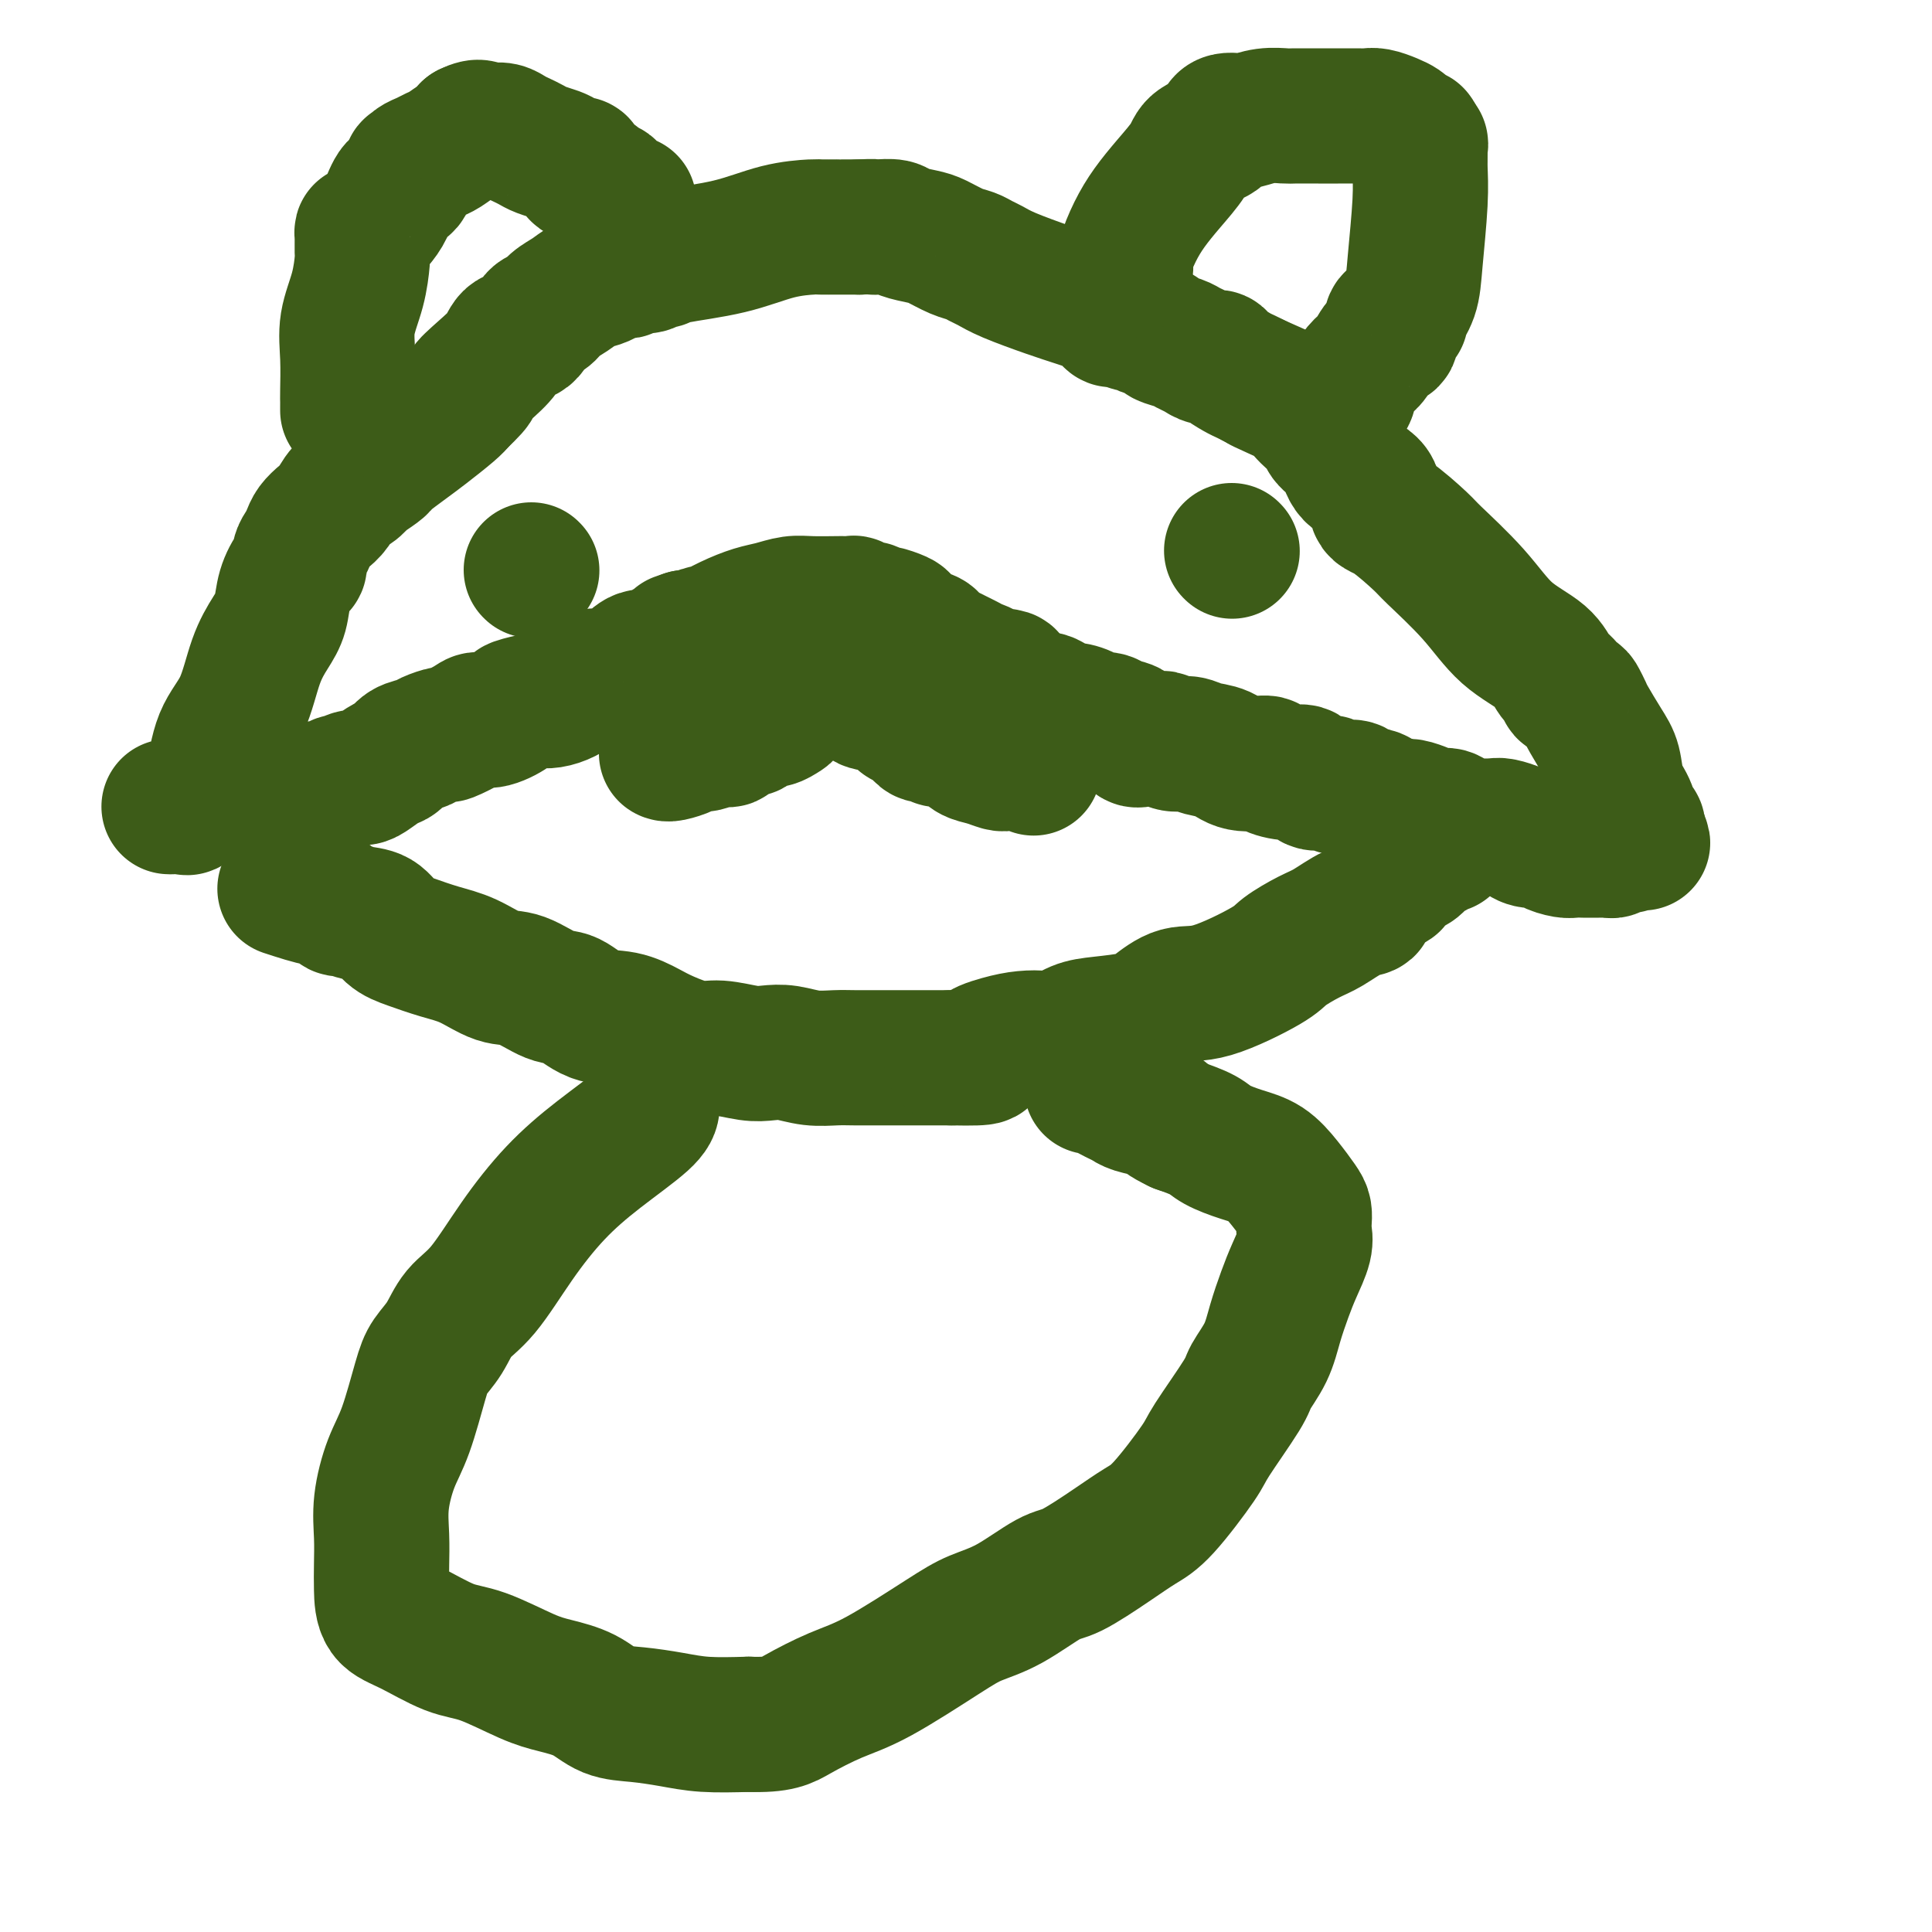
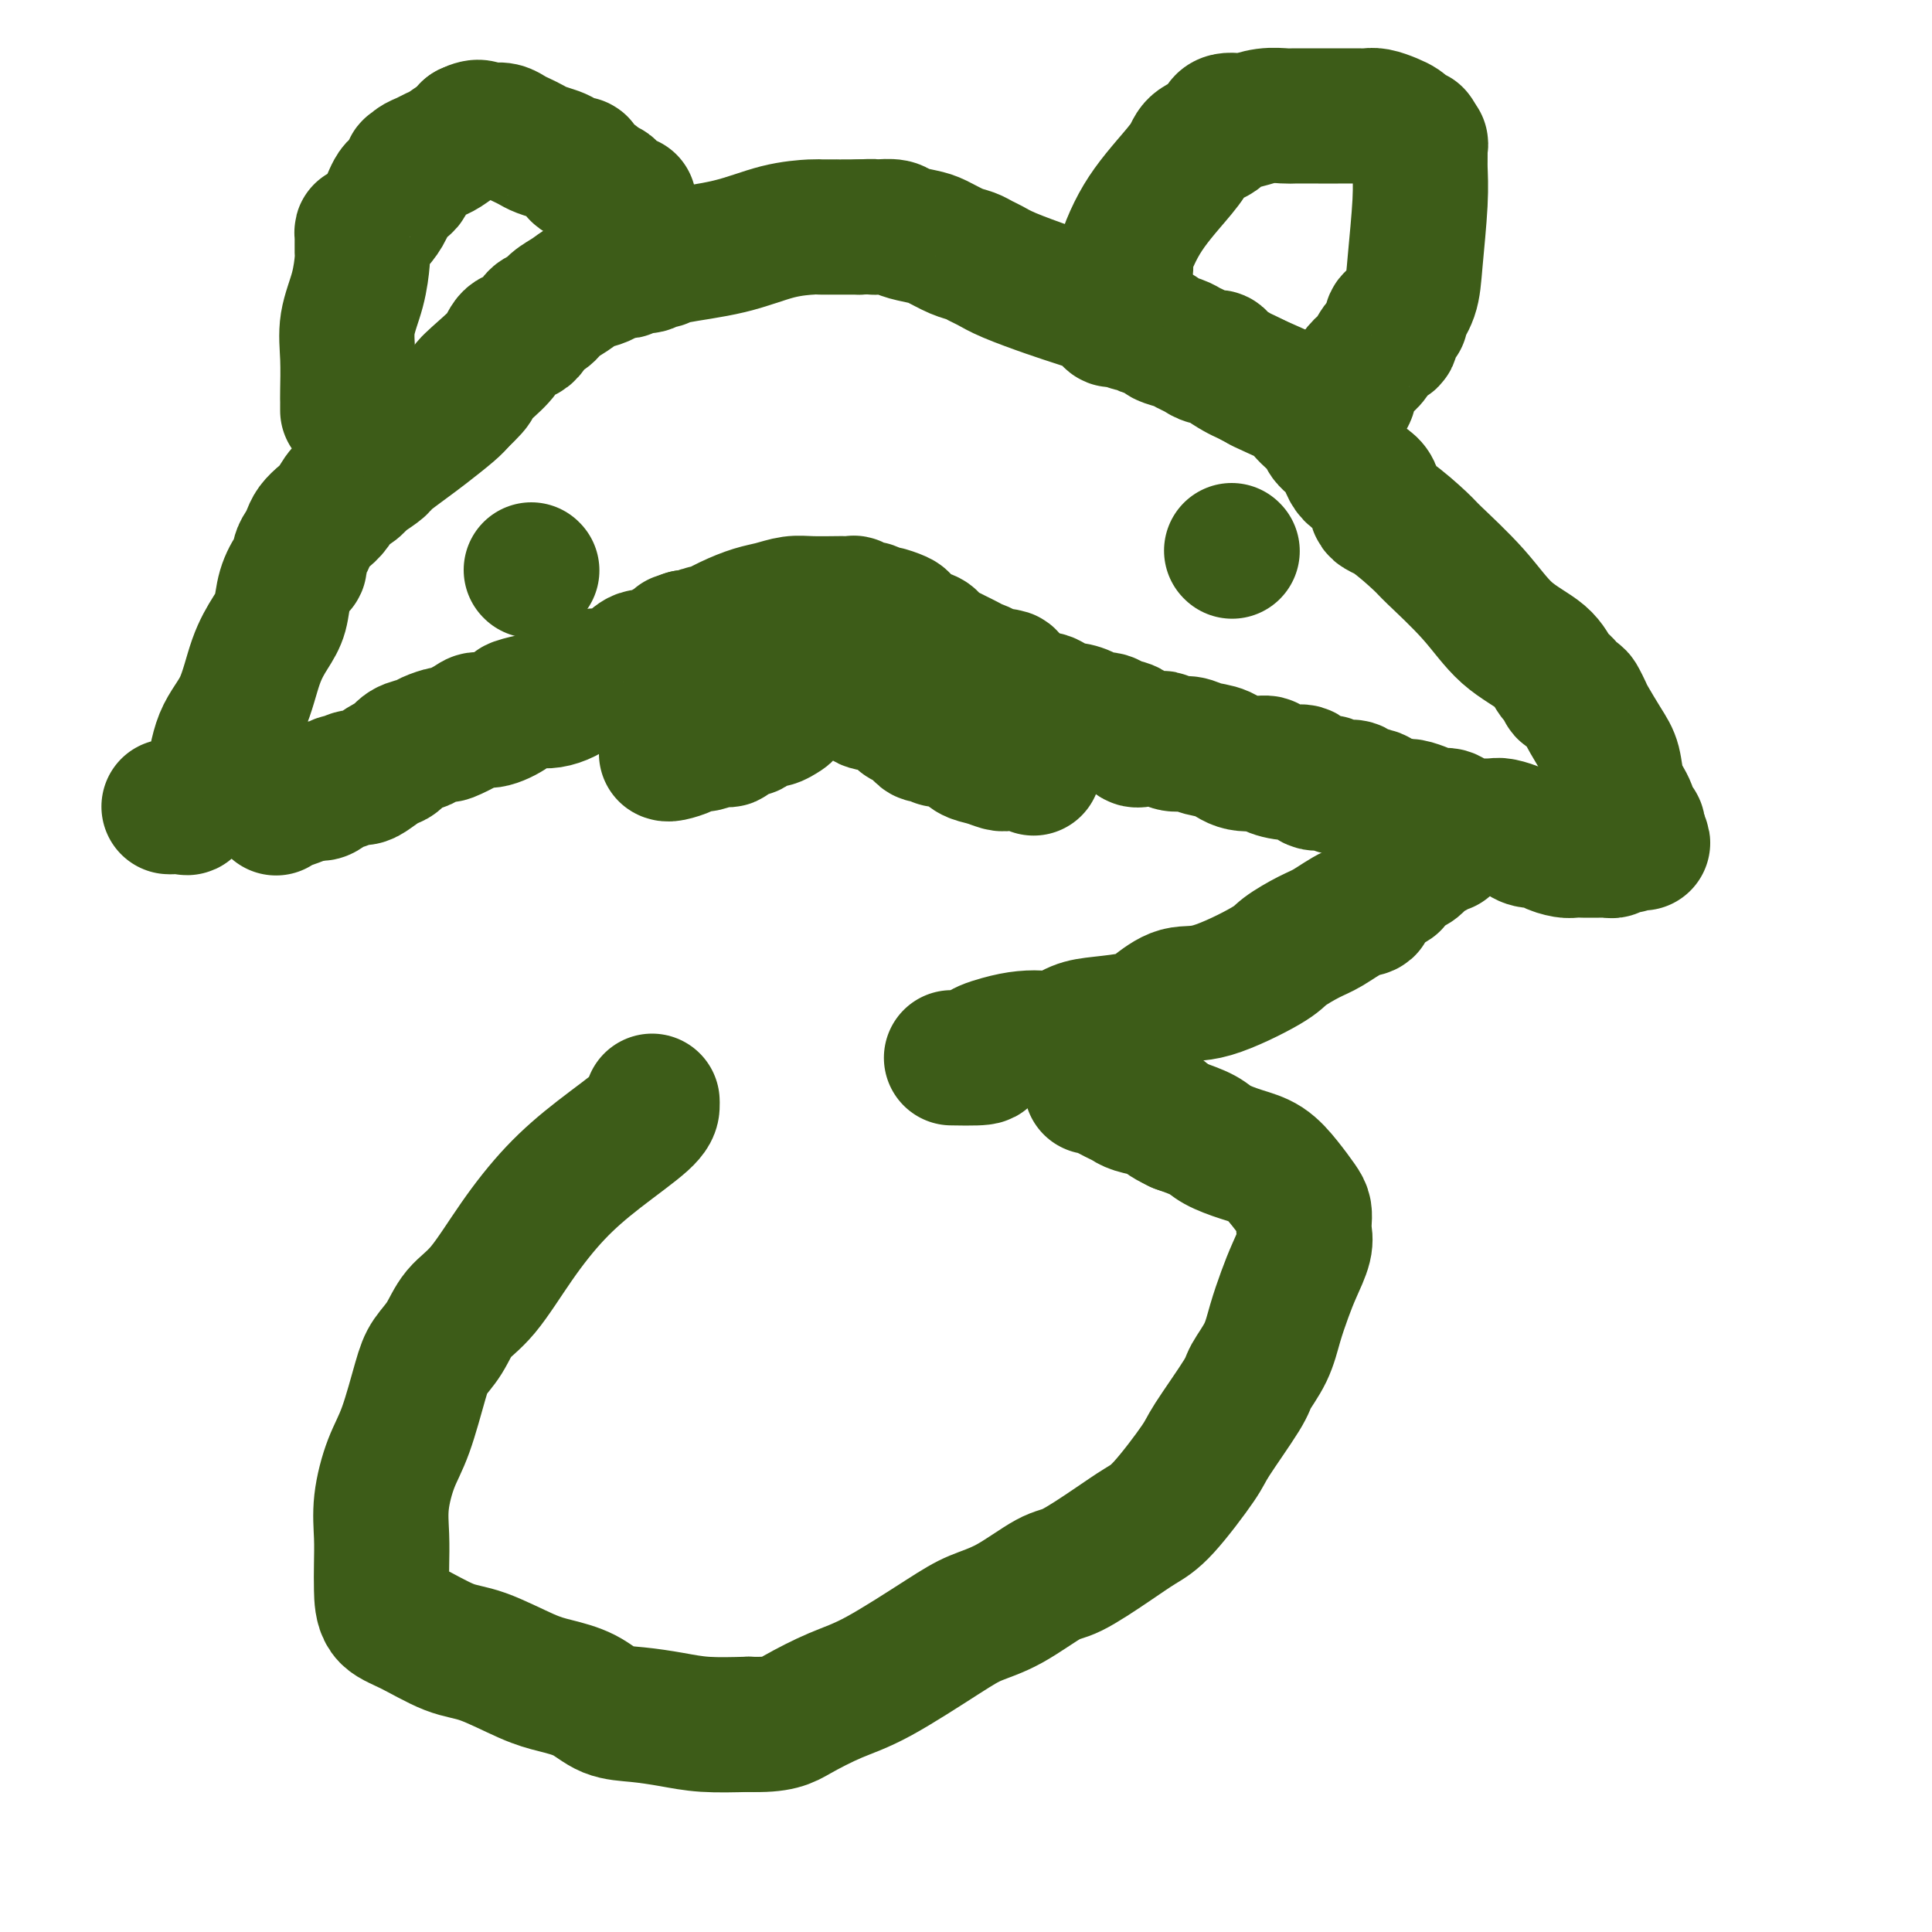
<svg xmlns="http://www.w3.org/2000/svg" viewBox="0 0 400 400" version="1.1">
  <g fill="none" stroke="#3D5C18" stroke-width="28" stroke-linecap="round" stroke-linejoin="round">
    <path d="M110,118c0.000,0.000 0.100,0.100 0.1,0.1" />
    <path d="M255,114c0.000,0.000 0.100,0.100 0.1,0.1" />
    <path d="M35,167c0.222,0.015 0.443,0.030 1,0c0.557,-0.030 1.448,-0.104 2,0c0.552,0.104 0.765,0.385 1,0c0.235,-0.385 0.492,-1.435 1,-2c0.508,-0.565 1.265,-0.646 2,-1c0.735,-0.354 1.446,-0.983 2,-3c0.554,-2.017 0.950,-5.423 2,-8c1.050,-2.577 2.753,-4.323 4,-7c1.247,-2.677 2.039,-6.283 3,-9c0.961,-2.717 2.090,-4.544 3,-6c0.910,-1.456 1.602,-2.540 2,-4c0.398,-1.460 0.502,-3.297 1,-5c0.498,-1.703 1.391,-3.271 2,-4c0.609,-0.729 0.936,-0.618 1,-1c0.064,-0.382 -0.135,-1.257 0,-2c0.135,-0.743 0.602,-1.352 1,-2c0.398,-0.648 0.726,-1.333 1,-2c0.274,-0.667 0.496,-1.315 1,-2c0.504,-0.685 1.292,-1.407 2,-2c0.708,-0.593 1.336,-1.057 2,-2c0.664,-0.943 1.365,-2.364 2,-3c0.635,-0.636 1.203,-0.485 2,-1c0.797,-0.515 1.822,-1.694 2,-2c0.178,-0.306 -0.490,0.263 0,0c0.490,-0.263 2.138,-1.356 3,-2c0.862,-0.644 0.938,-0.837 1,-1c0.062,-0.163 0.111,-0.295 1,-1c0.889,-0.705 2.620,-1.983 4,-3c1.380,-1.017 2.410,-1.774 4,-3c1.590,-1.226 3.740,-2.922 5,-4c1.260,-1.078 1.630,-1.539 2,-2" />
    <path d="M95,83c5.126,-4.881 2.441,-3.085 2,-3c-0.441,0.085 1.362,-1.543 3,-3c1.638,-1.457 3.110,-2.743 4,-4c0.890,-1.257 1.196,-2.487 2,-3c0.804,-0.513 2.105,-0.311 3,-1c0.895,-0.689 1.383,-2.268 2,-3c0.617,-0.732 1.362,-0.616 2,-1c0.638,-0.384 1.168,-1.269 2,-2c0.832,-0.731 1.967,-1.310 3,-2c1.033,-0.690 1.965,-1.492 3,-2c1.035,-0.508 2.174,-0.724 3,-1c0.826,-0.276 1.337,-0.614 2,-1c0.663,-0.386 1.476,-0.820 2,-1c0.524,-0.180 0.760,-0.105 1,0c0.240,0.105 0.484,0.239 1,0c0.516,-0.239 1.303,-0.851 2,-1c0.697,-0.149 1.302,0.166 2,0c0.698,-0.166 1.489,-0.811 2,-1c0.511,-0.189 0.743,0.079 1,0c0.257,-0.079 0.539,-0.504 3,-1c2.461,-0.496 7.102,-1.061 11,-2c3.898,-0.939 7.054,-2.252 10,-3c2.946,-0.748 5.682,-0.933 7,-1c1.318,-0.067 1.218,-0.018 2,0c0.782,0.018 2.446,0.005 3,0c0.554,-0.005 -0.004,-0.001 0,0c0.004,0.001 0.568,0.000 1,0c0.432,-0.000 0.732,-0.000 1,0c0.268,0.000 0.505,0.000 1,0c0.495,-0.000 1.247,-0.000 2,0" />
    <path d="M178,47c3.293,-0.158 3.025,-0.053 3,0c-0.025,0.053 0.194,0.055 1,0c0.806,-0.055 2.200,-0.166 3,0c0.800,0.166 1.005,0.608 2,1c0.995,0.392 2.781,0.735 4,1c1.219,0.265 1.873,0.452 3,1c1.127,0.548 2.727,1.458 4,2c1.273,0.542 2.219,0.715 3,1c0.781,0.285 1.397,0.681 2,1c0.603,0.319 1.194,0.560 2,1c0.806,0.440 1.827,1.078 4,2c2.173,0.922 5.498,2.128 8,3c2.502,0.872 4.180,1.409 6,2c1.820,0.591 3.783,1.234 5,2c1.217,0.766 1.688,1.654 2,2c0.312,0.346 0.467,0.148 1,0c0.533,-0.148 1.446,-0.247 2,0c0.554,0.247 0.748,0.840 1,1c0.252,0.160 0.561,-0.112 1,0c0.439,0.112 1.010,0.607 2,1c0.990,0.393 2.401,0.682 3,1c0.599,0.318 0.387,0.663 1,1c0.613,0.337 2.052,0.664 3,1c0.948,0.336 1.404,0.680 2,1c0.596,0.320 1.332,0.614 2,1c0.668,0.386 1.267,0.863 2,1c0.733,0.137 1.600,-0.065 2,0c0.400,0.065 0.334,0.399 1,1c0.666,0.601 2.064,1.470 3,2c0.936,0.530 1.410,0.723 2,1c0.590,0.277 1.295,0.639 2,1" />
    <path d="M260,79c10.600,4.678 4.100,1.872 2,1c-2.100,-0.872 0.201,0.189 2,1c1.799,0.811 3.096,1.371 4,2c0.904,0.629 1.415,1.325 2,2c0.585,0.675 1.242,1.329 2,2c0.758,0.671 1.615,1.361 2,2c0.385,0.639 0.298,1.229 1,2c0.702,0.771 2.194,1.722 3,3c0.806,1.278 0.927,2.882 2,4c1.073,1.118 3.097,1.751 4,3c0.903,1.249 0.683,3.114 1,4c0.317,0.886 1.169,0.792 3,2c1.831,1.208 4.640,3.719 6,5c1.360,1.281 1.270,1.334 3,3c1.730,1.666 5.281,4.947 8,8c2.719,3.053 4.608,5.879 7,8c2.392,2.121 5.289,3.538 7,5c1.711,1.462 2.237,2.968 3,4c0.763,1.032 1.763,1.590 2,2c0.237,0.410 -0.289,0.674 0,1c0.289,0.326 1.393,0.716 2,1c0.607,0.284 0.716,0.461 1,1c0.284,0.539 0.744,1.438 1,2c0.256,0.562 0.310,0.786 1,2c0.690,1.214 2.016,3.418 3,5c0.984,1.582 1.626,2.542 2,4c0.374,1.458 0.479,3.413 1,5c0.521,1.587 1.459,2.807 2,4c0.541,1.193 0.684,2.360 1,3c0.316,0.640 0.805,0.754 1,1c0.195,0.246 0.098,0.623 0,1" />
    <path d="M339,172c2.053,4.513 0.687,1.797 0,1c-0.687,-0.797 -0.695,0.326 -1,1c-0.305,0.674 -0.909,0.899 -1,1c-0.091,0.101 0.330,0.080 0,0c-0.330,-0.080 -1.413,-0.218 -2,0c-0.587,0.218 -0.680,0.790 -1,1c-0.320,0.210 -0.868,0.056 -1,0c-0.132,-0.056 0.152,-0.015 0,0c-0.152,0.015 -0.741,0.004 -1,0c-0.259,-0.004 -0.190,-0.000 -1,0c-0.810,0.000 -2.501,-0.003 -3,0c-0.499,0.003 0.195,0.011 0,0c-0.195,-0.011 -1.277,-0.041 -2,0c-0.723,0.041 -1.087,0.151 -2,0c-0.913,-0.151 -2.375,-0.565 -3,-1c-0.625,-0.435 -0.412,-0.891 -1,-1c-0.588,-0.109 -1.976,0.128 -3,0c-1.024,-0.128 -1.682,-0.623 -2,-1c-0.318,-0.377 -0.294,-0.638 -1,-1c-0.706,-0.362 -2.141,-0.827 -3,-1c-0.859,-0.173 -1.140,-0.054 -2,0c-0.860,0.054 -2.299,0.043 -3,0c-0.701,-0.043 -0.666,-0.120 -1,0c-0.334,0.120 -1.038,0.435 -2,0c-0.962,-0.435 -2.183,-1.619 -3,-2c-0.817,-0.381 -1.230,0.042 -2,0c-0.770,-0.042 -1.897,-0.547 -3,-1c-1.103,-0.453 -2.182,-0.853 -3,-1c-0.818,-0.147 -1.377,-0.042 -2,0c-0.623,0.042 -1.312,0.021 -2,0" />
    <path d="M288,167c-6.088,-1.802 -3.307,-1.808 -3,-2c0.307,-0.192 -1.861,-0.571 -3,-1c-1.139,-0.429 -1.249,-0.907 -2,-1c-0.751,-0.093 -2.142,0.200 -3,0c-0.858,-0.200 -1.184,-0.893 -2,-1c-0.816,-0.107 -2.123,0.374 -3,0c-0.877,-0.374 -1.322,-1.601 -2,-2c-0.678,-0.399 -1.587,0.030 -3,0c-1.413,-0.030 -3.330,-0.518 -4,-1c-0.670,-0.482 -0.094,-0.956 -1,-1c-0.906,-0.044 -3.296,0.343 -5,0c-1.704,-0.343 -2.723,-1.416 -4,-2c-1.277,-0.584 -2.813,-0.678 -4,-1c-1.187,-0.322 -2.026,-0.871 -3,-1c-0.974,-0.129 -2.082,0.164 -3,0c-0.918,-0.164 -1.644,-0.783 -2,-1c-0.356,-0.217 -0.340,-0.033 -1,0c-0.660,0.033 -1.996,-0.086 -3,0c-1.004,0.086 -1.678,0.378 -2,0c-0.322,-0.378 -0.294,-1.424 -1,-2c-0.706,-0.576 -2.147,-0.680 -3,-1c-0.853,-0.320 -1.120,-0.854 -2,-1c-0.880,-0.146 -2.375,0.097 -3,0c-0.625,-0.097 -0.381,-0.534 -1,-1c-0.619,-0.466 -2.101,-0.961 -3,-1c-0.899,-0.039 -1.213,0.379 -2,0c-0.787,-0.379 -2.045,-1.555 -3,-2c-0.955,-0.445 -1.606,-0.161 -2,0c-0.394,0.161 -0.529,0.197 -1,0c-0.471,-0.197 -1.277,-0.628 -2,-1c-0.723,-0.372 -1.361,-0.686 -2,-1" />
    <path d="M210,143c-12.347,-4.405 -4.214,-3.418 -2,-3c2.214,0.418 -1.490,0.267 -3,0c-1.510,-0.267 -0.827,-0.649 -1,-1c-0.173,-0.351 -1.202,-0.671 -2,-1c-0.798,-0.329 -1.366,-0.665 -2,-1c-0.634,-0.335 -1.334,-0.667 -2,-1c-0.666,-0.333 -1.298,-0.665 -2,-1c-0.702,-0.335 -1.474,-0.671 -2,-1c-0.526,-0.329 -0.807,-0.651 -1,-1c-0.193,-0.349 -0.297,-0.724 -1,-1c-0.703,-0.276 -2.005,-0.451 -3,-1c-0.995,-0.549 -1.684,-1.472 -2,-2c-0.316,-0.528 -0.259,-0.662 -1,-1c-0.741,-0.338 -2.278,-0.879 -3,-1c-0.722,-0.121 -0.627,0.178 -1,0c-0.373,-0.178 -1.213,-0.832 -2,-1c-0.787,-0.168 -1.521,0.151 -2,0c-0.479,-0.151 -0.704,-0.772 -1,-1c-0.296,-0.228 -0.662,-0.062 -1,0c-0.338,0.062 -0.649,0.020 -1,0c-0.351,-0.020 -0.742,-0.017 -2,0c-1.258,0.017 -3.381,0.048 -5,0c-1.619,-0.048 -2.732,-0.177 -4,0c-1.268,0.177 -2.691,0.659 -4,1c-1.309,0.341 -2.505,0.540 -4,1c-1.495,0.460 -3.290,1.181 -5,2c-1.710,0.819 -3.335,1.735 -4,2c-0.665,0.265 -0.371,-0.121 -1,0c-0.629,0.121 -2.180,0.749 -3,1c-0.820,0.251 -0.910,0.126 -1,0" />
    <path d="M142,132c-3.443,1.121 -1.051,0.424 -1,1c0.051,0.576 -2.240,2.426 -4,3c-1.760,0.574 -2.988,-0.128 -4,0c-1.012,0.128 -1.807,1.084 -3,2c-1.193,0.916 -2.784,1.790 -4,2c-1.216,0.210 -2.057,-0.245 -3,0c-0.943,0.245 -1.990,1.189 -3,2c-1.010,0.811 -1.984,1.489 -3,2c-1.016,0.511 -2.073,0.857 -3,1c-0.927,0.143 -1.725,0.085 -2,0c-0.275,-0.085 -0.028,-0.195 -1,0c-0.972,0.195 -3.164,0.695 -4,1c-0.836,0.305 -0.316,0.415 -1,1c-0.684,0.585 -2.573,1.644 -4,2c-1.427,0.356 -2.392,0.007 -3,0c-0.608,-0.007 -0.858,0.327 -2,1c-1.142,0.673 -3.177,1.685 -4,2c-0.823,0.315 -0.433,-0.066 -1,0c-0.567,0.066 -2.090,0.580 -3,1c-0.910,0.420 -1.206,0.746 -2,1c-0.794,0.254 -2.085,0.436 -3,1c-0.915,0.564 -1.452,1.509 -2,2c-0.548,0.491 -1.107,0.528 -2,1c-0.893,0.472 -2.121,1.378 -3,2c-0.879,0.622 -1.409,0.959 -2,1c-0.591,0.041 -1.244,-0.213 -2,0c-0.756,0.213 -1.617,0.894 -2,1c-0.383,0.106 -0.288,-0.363 -1,0c-0.712,0.363 -2.230,1.559 -3,2c-0.770,0.441 -0.791,0.126 -1,0c-0.209,-0.126 -0.604,-0.063 -1,0" />
    <path d="M65,164c-12.616,4.946 -5.656,1.312 -3,0c2.656,-1.312 1.008,-0.301 0,0c-1.008,0.301 -1.377,-0.108 -2,0c-0.623,0.108 -1.501,0.733 -2,1c-0.499,0.267 -0.618,0.175 -1,0c-0.382,-0.175 -1.026,-0.432 -1,0c0.026,0.432 0.722,1.552 1,2c0.278,0.448 0.139,0.224 0,0" />
    <path d="M182,134c-0.053,0.076 -0.106,0.152 0,0c0.106,-0.152 0.371,-0.531 -1,0c-1.371,0.531 -4.380,1.974 -6,3c-1.620,1.026 -1.852,1.637 -2,2c-0.148,0.363 -0.211,0.480 -1,1c-0.789,0.520 -2.305,1.444 -3,2c-0.695,0.556 -0.568,0.744 -1,1c-0.432,0.256 -1.424,0.579 -2,1c-0.576,0.421 -0.735,0.940 -1,1c-0.265,0.060 -0.637,-0.338 -1,0c-0.363,0.338 -0.717,1.414 -1,2c-0.283,0.586 -0.493,0.683 -1,1c-0.507,0.317 -1.309,0.853 -2,1c-0.691,0.147 -1.270,-0.096 -2,0c-0.730,0.096 -1.612,0.533 -2,1c-0.388,0.467 -0.282,0.966 -1,1c-0.718,0.034 -2.262,-0.398 -3,0c-0.738,0.398 -0.672,1.626 -1,2c-0.328,0.374 -1.051,-0.106 -2,0c-0.949,0.106 -2.125,0.799 -3,1c-0.875,0.201 -1.450,-0.090 -2,0c-0.550,0.090 -1.075,0.560 -2,1c-0.925,0.440 -2.249,0.849 -3,1c-0.751,0.151 -0.929,0.043 -1,0c-0.071,-0.043 -0.036,-0.022 0,0" />
    <path d="M173,143c0.645,-0.446 1.291,-0.892 2,-1c0.709,-0.108 1.483,0.121 2,0c0.517,-0.121 0.778,-0.593 1,0c0.222,0.593 0.405,2.252 1,3c0.595,0.748 1.602,0.586 3,1c1.398,0.414 3.187,1.403 4,2c0.813,0.597 0.652,0.800 1,1c0.348,0.200 1.207,0.397 2,1c0.793,0.603 1.521,1.612 2,2c0.479,0.388 0.709,0.156 1,0c0.291,-0.156 0.645,-0.236 1,0c0.355,0.236 0.713,0.788 1,1c0.287,0.212 0.502,0.084 1,0c0.498,-0.084 1.278,-0.124 2,0c0.722,0.124 1.384,0.412 2,1c0.616,0.588 1.184,1.477 2,2c0.816,0.523 1.879,0.680 3,1c1.121,0.320 2.300,0.804 3,1c0.700,0.196 0.919,0.104 2,0c1.081,-0.104 3.022,-0.220 4,0c0.978,0.220 0.994,0.777 1,1c0.006,0.223 0.003,0.111 0,0" />
-     <path d="M59,184c2.789,0.908 5.578,1.816 7,2c1.422,0.184 1.476,-0.356 2,0c0.524,0.356 1.518,1.608 2,2c0.482,0.392 0.451,-0.075 1,0c0.549,0.075 1.678,0.692 3,1c1.322,0.308 2.837,0.308 4,1c1.163,0.692 1.973,2.077 3,3c1.027,0.923 2.271,1.383 4,2c1.729,0.617 3.943,1.392 6,2c2.057,0.608 3.956,1.050 6,2c2.044,0.950 4.232,2.409 6,3c1.768,0.591 3.115,0.314 5,1c1.885,0.686 4.307,2.333 6,3c1.693,0.667 2.656,0.352 4,1c1.344,0.648 3.069,2.258 5,3c1.931,0.742 4.068,0.614 6,1c1.932,0.386 3.658,1.284 5,2c1.342,0.716 2.301,1.250 4,2c1.699,0.750 4.137,1.717 6,2c1.863,0.283 3.151,-0.116 5,0c1.849,0.116 4.259,0.749 6,1c1.741,0.251 2.813,0.120 4,0c1.187,-0.120 2.487,-0.228 4,0c1.513,0.228 3.237,0.793 5,1c1.763,0.207 3.564,0.055 5,0c1.436,-0.055 2.506,-0.015 4,0c1.494,0.015 3.411,0.004 5,0c1.589,-0.004 2.851,-0.001 4,0c1.149,0.001 2.185,0.000 4,0c1.815,-0.000 4.407,-0.000 7,0" />
    <path d="M197,219c9.382,0.189 6.336,-0.340 6,-1c-0.336,-0.660 2.037,-1.452 4,-2c1.963,-0.548 3.516,-0.854 5,-1c1.484,-0.146 2.901,-0.133 4,0c1.099,0.133 1.881,0.385 3,0c1.119,-0.385 2.573,-1.407 4,-2c1.427,-0.593 2.825,-0.757 5,-1c2.175,-0.243 5.125,-0.565 7,-1c1.875,-0.435 2.674,-0.983 4,-2c1.326,-1.017 3.180,-2.503 5,-3c1.820,-0.497 3.605,-0.005 7,-1c3.395,-0.995 8.400,-3.479 11,-5c2.600,-1.521 2.795,-2.081 4,-3c1.205,-0.919 3.419,-2.198 5,-3c1.581,-0.802 2.530,-1.126 4,-2c1.470,-0.874 3.461,-2.296 5,-3c1.539,-0.704 2.625,-0.689 3,-1c0.375,-0.311 0.037,-0.948 1,-2c0.963,-1.052 3.227,-2.520 4,-3c0.773,-0.480 0.056,0.027 0,0c-0.056,-0.027 0.551,-0.588 1,-1c0.449,-0.412 0.741,-0.673 1,-1c0.259,-0.327 0.484,-0.718 1,-1c0.516,-0.282 1.323,-0.454 2,-1c0.677,-0.546 1.226,-1.467 2,-2c0.774,-0.533 1.775,-0.679 2,-1c0.225,-0.321 -0.324,-0.817 0,-1c0.324,-0.183 1.521,-0.052 2,0c0.479,0.052 0.239,0.026 0,0" />
    <path d="M72,85c-0.001,-0.325 -0.002,-0.650 0,-1c0.002,-0.350 0.007,-0.723 0,-1c-0.007,-0.277 -0.026,-0.456 0,-2c0.026,-1.544 0.098,-4.453 0,-7c-0.098,-2.547 -0.366,-4.731 0,-7c0.366,-2.269 1.365,-4.622 2,-7c0.635,-2.378 0.904,-4.779 1,-6c0.096,-1.221 0.018,-1.261 0,-2c-0.018,-0.739 0.026,-2.177 0,-3c-0.026,-0.823 -0.120,-1.030 0,-1c0.120,0.030 0.455,0.298 1,0c0.545,-0.298 1.299,-1.163 2,-2c0.701,-0.837 1.350,-1.645 2,-3c0.650,-1.355 1.301,-3.256 2,-4c0.699,-0.744 1.447,-0.332 2,-1c0.553,-0.668 0.911,-2.417 1,-3c0.089,-0.583 -0.090,-0.001 0,0c0.090,0.001 0.450,-0.581 1,-1c0.550,-0.419 1.289,-0.676 2,-1c0.711,-0.324 1.392,-0.717 2,-1c0.608,-0.283 1.142,-0.457 2,-1c0.858,-0.543 2.039,-1.454 3,-2c0.961,-0.546 1.703,-0.727 2,-1c0.297,-0.273 0.148,-0.636 0,-1" />
    <path d="M97,27c2.485,-1.237 2.696,-0.328 3,0c0.304,0.328 0.700,0.077 1,0c0.300,-0.077 0.503,0.021 1,0c0.497,-0.021 1.287,-0.160 2,0c0.713,0.160 1.350,0.620 2,1c0.650,0.380 1.315,0.679 2,1c0.685,0.321 1.392,0.664 2,1c0.608,0.336 1.119,0.664 2,1c0.881,0.336 2.132,0.681 3,1c0.868,0.319 1.354,0.611 2,1c0.646,0.389 1.452,0.876 2,1c0.548,0.124 0.839,-0.116 1,0c0.161,0.116 0.193,0.588 0,1c-0.193,0.412 -0.610,0.763 0,1c0.610,0.237 2.248,0.361 3,1c0.752,0.639 0.619,1.793 1,2c0.381,0.207 1.277,-0.532 2,0c0.723,0.532 1.271,2.336 2,3c0.729,0.664 1.637,0.190 2,0c0.363,-0.190 0.182,-0.095 0,0" />
    <path d="M233,56c0.043,-0.316 0.086,-0.631 0,-1c-0.086,-0.369 -0.300,-0.791 0,-2c0.300,-1.209 1.114,-3.206 2,-5c0.886,-1.794 1.845,-3.387 3,-5c1.155,-1.613 2.505,-3.248 4,-5c1.495,-1.752 3.135,-3.622 4,-5c0.865,-1.378 0.956,-2.264 2,-3c1.044,-0.736 3.041,-1.320 4,-2c0.959,-0.680 0.881,-1.454 1,-2c0.119,-0.546 0.435,-0.864 1,-1c0.565,-0.136 1.381,-0.089 2,0c0.619,0.089 1.043,0.220 2,0c0.957,-0.220 2.446,-0.791 4,-1c1.554,-0.209 3.172,-0.056 4,0c0.828,0.056 0.865,0.015 2,0c1.135,-0.015 3.367,-0.005 5,0c1.633,0.005 2.668,0.004 4,0c1.332,-0.004 2.962,-0.012 4,0c1.038,0.012 1.482,0.044 2,0c0.518,-0.044 1.108,-0.166 2,0c0.892,0.166 2.085,0.618 3,1c0.915,0.382 1.552,0.694 2,1c0.448,0.306 0.708,0.608 1,1c0.292,0.392 0.617,0.875 1,1c0.383,0.125 0.824,-0.107 1,0c0.176,0.107 0.088,0.554 0,1" />
    <path d="M293,29c1.463,0.909 1.121,0.682 1,1c-0.121,0.318 -0.020,1.183 0,2c0.020,0.817 -0.041,1.588 0,3c0.041,1.412 0.183,3.464 0,7c-0.183,3.536 -0.693,8.555 -1,12c-0.307,3.445 -0.412,5.316 -1,7c-0.588,1.684 -1.658,3.180 -2,4c-0.342,0.820 0.046,0.963 0,1c-0.046,0.037 -0.526,-0.033 -1,0c-0.474,0.033 -0.942,0.168 -1,1c-0.058,0.832 0.293,2.361 0,3c-0.293,0.639 -1.230,0.389 -2,1c-0.770,0.611 -1.373,2.082 -2,3c-0.627,0.918 -1.277,1.282 -2,2c-0.723,0.718 -1.518,1.790 -2,3c-0.482,1.210 -0.651,2.559 -1,3c-0.349,0.441 -0.877,-0.026 -1,0c-0.123,0.026 0.159,0.546 0,1c-0.159,0.454 -0.760,0.844 -1,1c-0.240,0.156 -0.120,0.078 0,0" />
    <path d="M135,228c0.013,0.247 0.025,0.494 0,1c-0.025,0.506 -0.088,1.272 -2,3c-1.912,1.728 -5.674,4.418 -9,7c-3.326,2.582 -6.217,5.058 -9,8c-2.783,2.942 -5.460,6.352 -8,10c-2.540,3.648 -4.945,7.534 -7,10c-2.055,2.466 -3.761,3.513 -5,5c-1.239,1.487 -2.012,3.416 -3,5c-0.988,1.584 -2.192,2.823 -3,4c-0.808,1.177 -1.222,2.291 -2,5c-0.778,2.709 -1.921,7.014 -3,10c-1.079,2.986 -2.093,4.653 -3,7c-0.907,2.347 -1.707,5.374 -2,8c-0.293,2.626 -0.081,4.851 0,7c0.081,2.149 0.029,4.222 0,6c-0.029,1.778 -0.035,3.261 0,5c0.035,1.739 0.112,3.733 1,5c0.888,1.267 2.588,1.806 5,3c2.412,1.194 5.537,3.043 8,4c2.463,0.957 4.264,1.023 7,2c2.736,0.977 6.407,2.863 9,4c2.593,1.137 4.110,1.523 6,2c1.890,0.477 4.154,1.046 6,2c1.846,0.954 3.274,2.294 5,3c1.726,0.706 3.751,0.777 6,1c2.249,0.223 4.721,0.599 7,1c2.279,0.401 4.365,0.829 7,1c2.635,0.171 5.817,0.086 9,0" />
    <path d="M155,357c6.362,0.220 7.767,-0.732 10,-2c2.233,-1.268 5.293,-2.854 8,-4c2.707,-1.146 5.060,-1.852 9,-4c3.940,-2.148 9.467,-5.738 13,-8c3.533,-2.262 5.073,-3.196 7,-4c1.927,-0.804 4.241,-1.479 7,-3c2.759,-1.521 5.963,-3.889 8,-5c2.037,-1.111 2.907,-0.966 5,-2c2.093,-1.034 5.410,-3.247 8,-5c2.590,-1.753 4.452,-3.047 6,-4c1.548,-0.953 2.780,-1.566 5,-4c2.220,-2.434 5.428,-6.691 7,-9c1.572,-2.309 1.509,-2.671 3,-5c1.491,-2.329 4.535,-6.625 6,-9c1.465,-2.375 1.351,-2.829 2,-4c0.649,-1.171 2.062,-3.058 3,-5c0.938,-1.942 1.400,-3.938 2,-6c0.600,-2.062 1.338,-4.190 2,-6c0.662,-1.810 1.250,-3.300 2,-5c0.750,-1.700 1.664,-3.609 2,-5c0.336,-1.391 0.096,-2.265 0,-3c-0.096,-0.735 -0.047,-1.331 0,-2c0.047,-0.669 0.093,-1.411 0,-2c-0.093,-0.589 -0.325,-1.025 -1,-2c-0.675,-0.975 -1.792,-2.488 -3,-4c-1.208,-1.512 -2.506,-3.024 -4,-4c-1.494,-0.976 -3.184,-1.416 -5,-2c-1.816,-0.584 -3.758,-1.311 -5,-2c-1.242,-0.689 -1.783,-1.340 -3,-2c-1.217,-0.660 -3.108,-1.330 -5,-2" />
    <path d="M244,233c-3.400,-1.642 -2.901,-1.748 -3,-2c-0.099,-0.252 -0.797,-0.649 -2,-1c-1.203,-0.351 -2.911,-0.654 -4,-1c-1.089,-0.346 -1.560,-0.734 -2,-1c-0.440,-0.266 -0.850,-0.412 -2,-1c-1.150,-0.588 -3.040,-1.620 -4,-2c-0.960,-0.380 -0.988,-0.109 -1,0c-0.012,0.109 -0.006,0.054 0,0" />
  </g>
</svg>